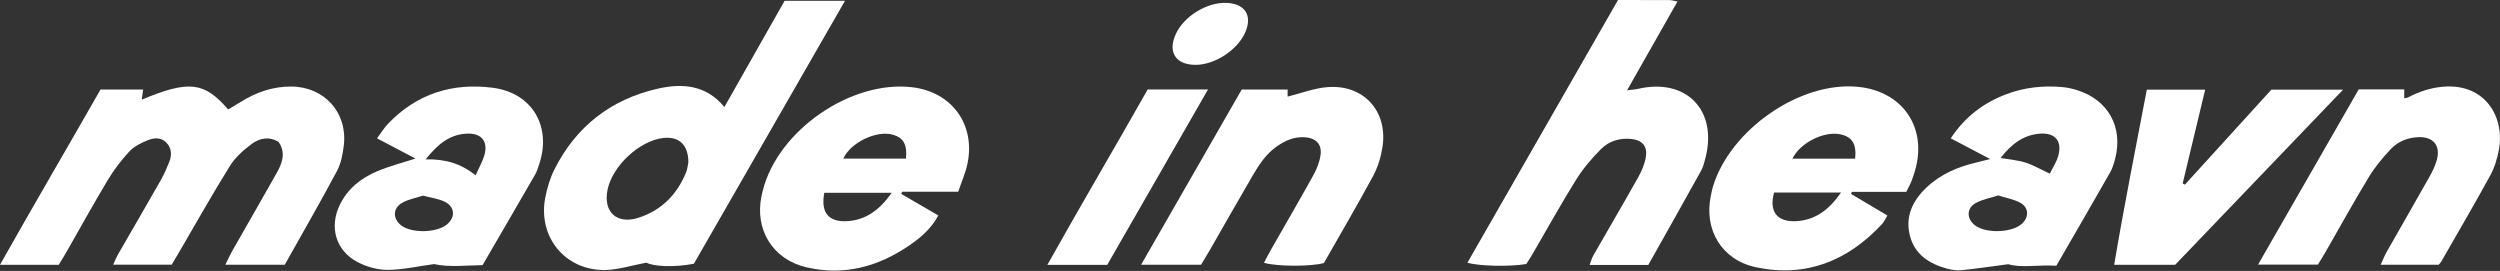
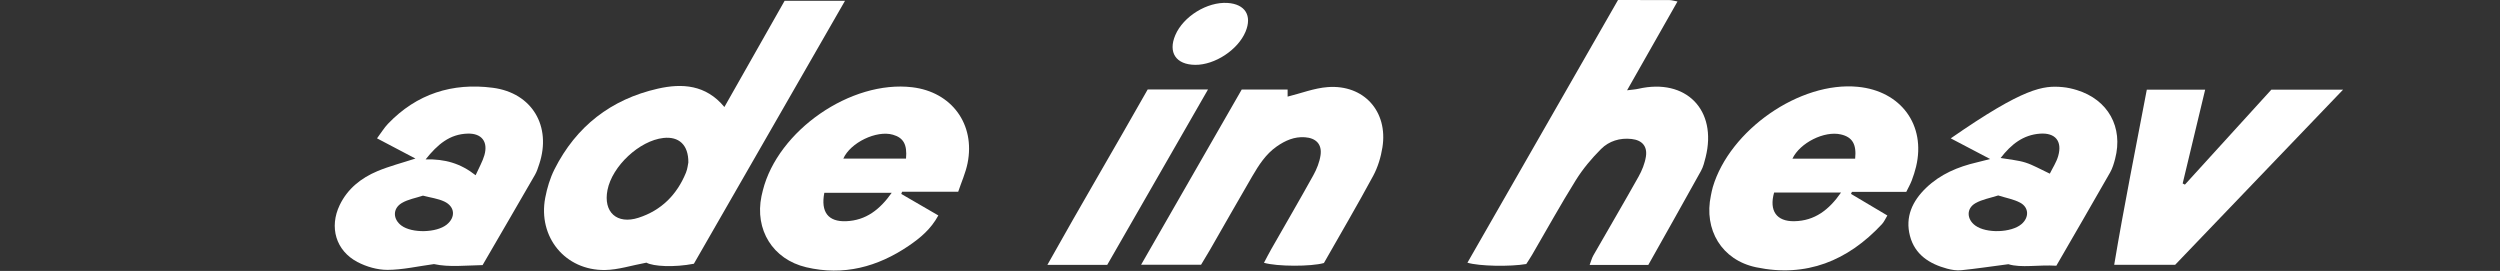
<svg xmlns="http://www.w3.org/2000/svg" fill="none" viewBox="0 0 526 57" height="57" width="526">
  <rect x="0" y="0" width="526" height="57" fill="#333333" stroke="none" />
-   <path fill="white" d="M12.366 55.708C8.369 55.708 4.481 55.708 0 55.708C7.085 43.13 14.172 31.076 21.148 18.837C24.134 18.837 27.019 18.837 30.123 18.837C30.009 19.646 29.922 20.278 29.826 20.962C39.723 16.848 42.97 17.186 47.999 23.028C48.858 22.516 49.786 21.985 50.695 21.418C53.936 19.396 57.41 18.187 61.28 18.206C68.173 18.24 73.114 23.615 72.349 30.473C72.138 32.354 71.763 34.358 70.888 35.999C67.328 42.672 63.543 49.228 59.911 55.699C55.655 55.699 51.759 55.699 47.416 55.699C48.002 54.517 48.387 53.634 48.861 52.802C51.959 47.356 55.104 41.936 58.171 36.474C59.329 34.415 60.227 32.257 58.633 29.879C56.68 28.639 54.638 29.054 52.989 30.263C51.235 31.549 49.497 33.112 48.36 34.935C44.672 40.849 41.264 46.937 37.745 52.957C37.238 53.824 36.72 54.684 36.12 55.692C32.127 55.692 28.15 55.692 23.806 55.692C24.218 54.805 24.455 54.181 24.782 53.612C27.805 48.355 30.863 43.119 33.861 37.849C34.555 36.629 35.114 35.322 35.632 34.014C36.189 32.607 36.109 31.179 35.036 30.039C33.908 28.84 32.383 28.975 31.069 29.511C29.695 30.07 28.232 30.781 27.247 31.835C25.54 33.665 23.99 35.701 22.698 37.846C19.677 42.867 16.852 48.005 13.94 53.092C13.445 53.956 12.911 54.804 12.366 55.708Z" />
  <path fill="white" d="M152.411 22.516C156.71 14.936 160.885 7.571 165.082 0.171C169.224 0.171 173.225 0.171 177.787 0.171C167.021 18.906 156.468 37.267 145.994 55.491C141.812 56.297 137.464 56.062 136.006 55.262C132.803 55.858 130.054 56.769 127.292 56.809C118.927 56.931 113.151 49.871 114.715 41.623C115.106 39.563 115.732 37.47 116.672 35.606C121.227 26.573 128.57 20.894 138.38 18.661C143.485 17.498 148.515 17.798 152.411 22.516ZM144.83 34.177C144.856 30.463 142.828 28.665 139.579 29.028C134.547 29.591 128.816 34.923 127.816 39.973C126.895 44.626 129.793 47.286 134.353 45.812C139.146 44.263 142.42 40.975 144.321 36.339C144.659 35.517 144.738 34.589 144.83 34.177Z" />
  <path fill="white" d="M340.431 0.002C344.151 0.002 347.68 -0.008 351.21 0.014C351.69 0.017 352.17 0.175 352.946 0.313C349.41 6.541 345.98 12.578 342.336 18.997C343.421 18.856 344.083 18.825 344.718 18.679C354.731 16.388 361.352 23.114 358.865 33.08C358.621 34.057 358.377 35.075 357.896 35.945C354.229 42.566 350.504 49.153 346.801 55.745C342.608 55.745 338.694 55.745 334.458 55.745C334.767 54.935 334.923 54.294 335.237 53.745C338.403 48.216 341.634 42.725 344.749 37.168C345.475 35.873 346.069 34.407 346.298 32.951C346.64 30.765 345.492 29.492 343.292 29.242C340.839 28.961 338.54 29.674 336.858 31.356C334.88 33.334 333.033 35.533 331.556 37.902C328.347 43.048 325.412 48.364 322.357 53.606C321.954 54.297 321.502 54.959 321.126 55.55C317.734 56.131 311.201 56.02 308.746 55.271C319.274 36.907 329.764 18.608 340.431 0.002Z" />
  <path fill="white" d="M401.085 40.362C397.115 40.362 393.383 40.362 389.652 40.362C389.583 40.506 389.516 40.651 389.447 40.795C391.943 42.277 394.439 43.759 397.101 45.34C396.681 46.024 396.417 46.671 395.97 47.151C388.767 54.89 380.015 58.437 369.494 56.237C362.249 54.722 358.436 48.326 359.975 41.12C360.101 40.528 360.204 39.928 360.378 39.348C363.957 27.354 378.671 17.069 390.912 18.267C399.928 19.15 405.255 26.276 403.138 35.083C402.903 36.063 402.588 37.03 402.232 37.972C401.951 38.716 401.547 39.413 401.085 40.362ZM387.357 40.505C382.443 40.505 377.848 40.505 373.275 40.505C372.187 44.332 373.766 46.612 377.524 46.543C381.823 46.465 384.821 44.156 387.357 40.505ZM390.325 33.379C390.64 30.331 389.727 28.841 387.32 28.284C383.834 27.476 378.716 30.049 377.128 33.379C381.525 33.379 385.936 33.379 390.325 33.379Z" />
  <path fill="white" d="M201.604 40.344C197.444 40.344 193.623 40.344 189.803 40.344C189.744 40.497 189.685 40.651 189.626 40.804C192.2 42.298 194.776 43.79 197.426 45.328C195.877 48.198 193.622 50.065 191.21 51.707C184.654 56.17 177.476 58.083 169.627 56.229C162.579 54.565 158.759 48.324 160.217 41.269C160.3 40.873 160.397 40.48 160.495 40.089C163.653 27.454 179.043 16.82 191.941 18.358C200.23 19.347 205.228 26.129 203.578 34.335C203.169 36.371 202.286 38.312 201.604 40.344ZM187.619 40.56C182.583 40.56 177.988 40.56 173.439 40.56C172.648 44.621 174.255 46.693 178.03 46.542C182.189 46.374 185.109 44.111 187.619 40.56ZM190.626 33.372C190.897 30.408 190.086 28.984 187.875 28.346C184.418 27.347 178.924 30.008 177.432 33.372C181.826 33.372 186.237 33.372 190.626 33.372Z" />
-   <path fill="white" d="M432.655 55.908C428.825 55.674 425.296 56.417 422.558 55.588C418.825 56.077 415.748 56.539 412.655 56.853C411.675 56.952 410.621 56.782 409.659 56.522C405.948 55.518 402.895 53.577 401.86 49.652C400.803 45.642 402.372 42.297 405.245 39.533C408.247 36.644 411.951 35.089 415.953 34.159C416.717 33.981 417.475 33.776 418.728 33.459C415.744 31.893 413.199 30.558 410.438 29.109C413.439 24.546 417.328 21.653 422.063 19.845C425.907 18.377 429.914 17.951 433.997 18.33C434.996 18.423 435.998 18.65 436.959 18.945C443.545 20.971 446.767 26.758 445.02 33.421C444.764 34.393 444.476 35.398 443.983 36.262C440.283 42.752 436.527 49.211 432.655 55.908ZM420.419 41.122C418.779 41.658 417.055 41.941 415.634 42.752C413.682 43.867 413.785 46.133 415.611 47.461C417.931 49.147 423.179 48.979 425.326 47.151C426.944 45.773 426.922 43.659 425.056 42.652C423.692 41.918 422.076 41.649 420.419 41.122ZM431.281 36.54C431.87 35.333 432.663 34.15 433.039 32.845C433.941 29.714 432.45 27.89 429.219 28.121C425.671 28.376 423.157 30.365 420.929 33.242C422.879 33.582 424.574 33.703 426.149 34.201C427.749 34.706 429.232 35.584 431.281 36.54Z" />
+   <path fill="white" d="M432.655 55.908C428.825 55.674 425.296 56.417 422.558 55.588C418.825 56.077 415.748 56.539 412.655 56.853C411.675 56.952 410.621 56.782 409.659 56.522C405.948 55.518 402.895 53.577 401.86 49.652C400.803 45.642 402.372 42.297 405.245 39.533C408.247 36.644 411.951 35.089 415.953 34.159C416.717 33.981 417.475 33.776 418.728 33.459C415.744 31.893 413.199 30.558 410.438 29.109C425.907 18.377 429.914 17.951 433.997 18.33C434.996 18.423 435.998 18.65 436.959 18.945C443.545 20.971 446.767 26.758 445.02 33.421C444.764 34.393 444.476 35.398 443.983 36.262C440.283 42.752 436.527 49.211 432.655 55.908ZM420.419 41.122C418.779 41.658 417.055 41.941 415.634 42.752C413.682 43.867 413.785 46.133 415.611 47.461C417.931 49.147 423.179 48.979 425.326 47.151C426.944 45.773 426.922 43.659 425.056 42.652C423.692 41.918 422.076 41.649 420.419 41.122ZM431.281 36.54C431.87 35.333 432.663 34.15 433.039 32.845C433.941 29.714 432.45 27.89 429.219 28.121C425.671 28.376 423.157 30.365 420.929 33.242C422.879 33.582 424.574 33.703 426.149 34.201C427.749 34.706 429.232 35.584 431.281 36.54Z" />
  <path fill="white" d="M87.406 33.358C84.591 31.877 82.11 30.572 79.324 29.107C80.21 27.919 80.825 26.889 81.633 26.044C87.674 19.733 95.182 17.359 103.691 18.469C111.963 19.547 116.091 26.57 113.46 34.518C113.207 35.284 112.965 36.075 112.567 36.768C108.939 43.064 105.277 49.342 101.537 55.776C97.965 55.845 94.484 56.259 91.309 55.564C87.886 56.028 84.71 56.769 81.532 56.781C79.411 56.789 77.096 56.121 75.201 55.124C70.654 52.731 69.242 47.796 71.469 43.155C73.127 39.699 75.979 37.45 79.408 36.01C81.892 34.966 84.532 34.294 87.406 33.358ZM88.992 41.163C87.501 41.661 85.859 41.928 84.531 42.72C82.573 43.887 82.659 46.143 84.477 47.474C86.706 49.105 91.833 48.99 93.984 47.262C95.896 45.726 95.744 43.471 93.488 42.403C92.158 41.775 90.618 41.593 88.992 41.163ZM100.071 36.869C100.817 35.197 101.54 33.969 101.919 32.643C102.724 29.82 101.35 28.044 98.445 28.111C94.631 28.2 92.071 30.369 89.555 33.531C93.622 33.444 96.858 34.348 100.071 36.869Z" />
-   <path fill="white" d="M487.685 55.668C483.488 55.668 479.596 55.668 475.098 55.668C482.315 43.106 489.281 30.981 496.273 18.809C499.534 18.809 502.634 18.809 505.853 18.809C505.853 19.473 505.853 20.029 505.853 20.668C506.152 20.604 506.446 20.605 506.676 20.485C509.028 19.248 511.477 18.438 514.165 18.235C523.058 17.56 527.007 24.862 525.783 31.435C525.435 33.299 524.878 35.217 523.974 36.869C520.627 42.988 517.096 49.005 513.626 55.056C513.479 55.314 513.241 55.52 513.089 55.698C509.082 55.698 505.182 55.698 500.893 55.698C501.394 54.613 501.701 53.803 502.123 53.059C505.117 47.784 508.154 42.532 511.128 37.246C511.768 36.11 512.371 34.907 512.709 33.658C513.536 30.602 511.947 28.714 508.768 28.86C506.559 28.961 504.533 29.775 503.047 31.343C501.325 33.16 499.689 35.133 498.392 37.267C495.243 42.45 492.315 47.766 489.29 53.023C488.787 53.895 488.245 54.745 487.685 55.668Z" />
  <path fill="white" d="M265.939 55.289C266.471 54.294 266.953 53.336 267.484 52.405C270.436 47.227 273.443 42.081 276.328 36.868C277.047 35.571 277.636 34.102 277.844 32.649C278.171 30.358 276.901 29.045 274.56 28.877C272.334 28.717 270.414 29.568 268.631 30.811C266.323 32.419 264.853 34.728 263.477 37.084C260.473 42.23 257.539 47.418 254.568 52.583C253.966 53.629 253.33 54.654 252.708 55.695C248.603 55.695 244.616 55.695 240.09 55.695C247.274 43.188 254.236 31.065 261.256 18.843C264.519 18.843 267.692 18.843 270.914 18.843C270.914 19.572 270.914 20.118 270.914 20.328C273.742 19.631 276.52 18.534 279.363 18.325C286.971 17.763 292.057 23.447 290.864 30.998C290.538 33.059 289.901 35.18 288.914 37.007C285.554 43.224 281.975 49.321 278.551 55.34C275.887 56.105 268.668 56.096 265.939 55.289Z" />
  <path fill="white" d="M477.887 18.871C482.812 18.871 487.507 18.871 492.977 18.871C480.88 31.488 469.26 43.606 457.648 55.718C453.423 55.718 449.322 55.718 444.827 55.718C446.905 43.289 449.358 31.179 451.687 18.872C455.779 18.872 459.657 18.872 463.965 18.872C462.355 25.588 460.796 32.093 459.235 38.598C459.392 38.68 459.547 38.761 459.704 38.844C465.799 32.15 471.894 25.454 477.887 18.871Z" />
  <path fill="white" d="M241.473 18.825C245.731 18.825 249.645 18.825 254.164 18.825C246.933 31.41 239.923 43.609 232.964 55.722C228.759 55.722 224.852 55.722 220.372 55.722C227.411 43.142 234.523 31.102 241.473 18.825Z" />
  <path fill="white" d="M251.465 13.644C247.429 13.602 245.724 11.053 247.285 7.393C248.967 3.447 254.006 0.343 258.279 0.62C261.976 0.86 263.485 3.274 262.061 6.673C260.466 10.485 255.599 13.686 251.465 13.644Z" />
</svg>